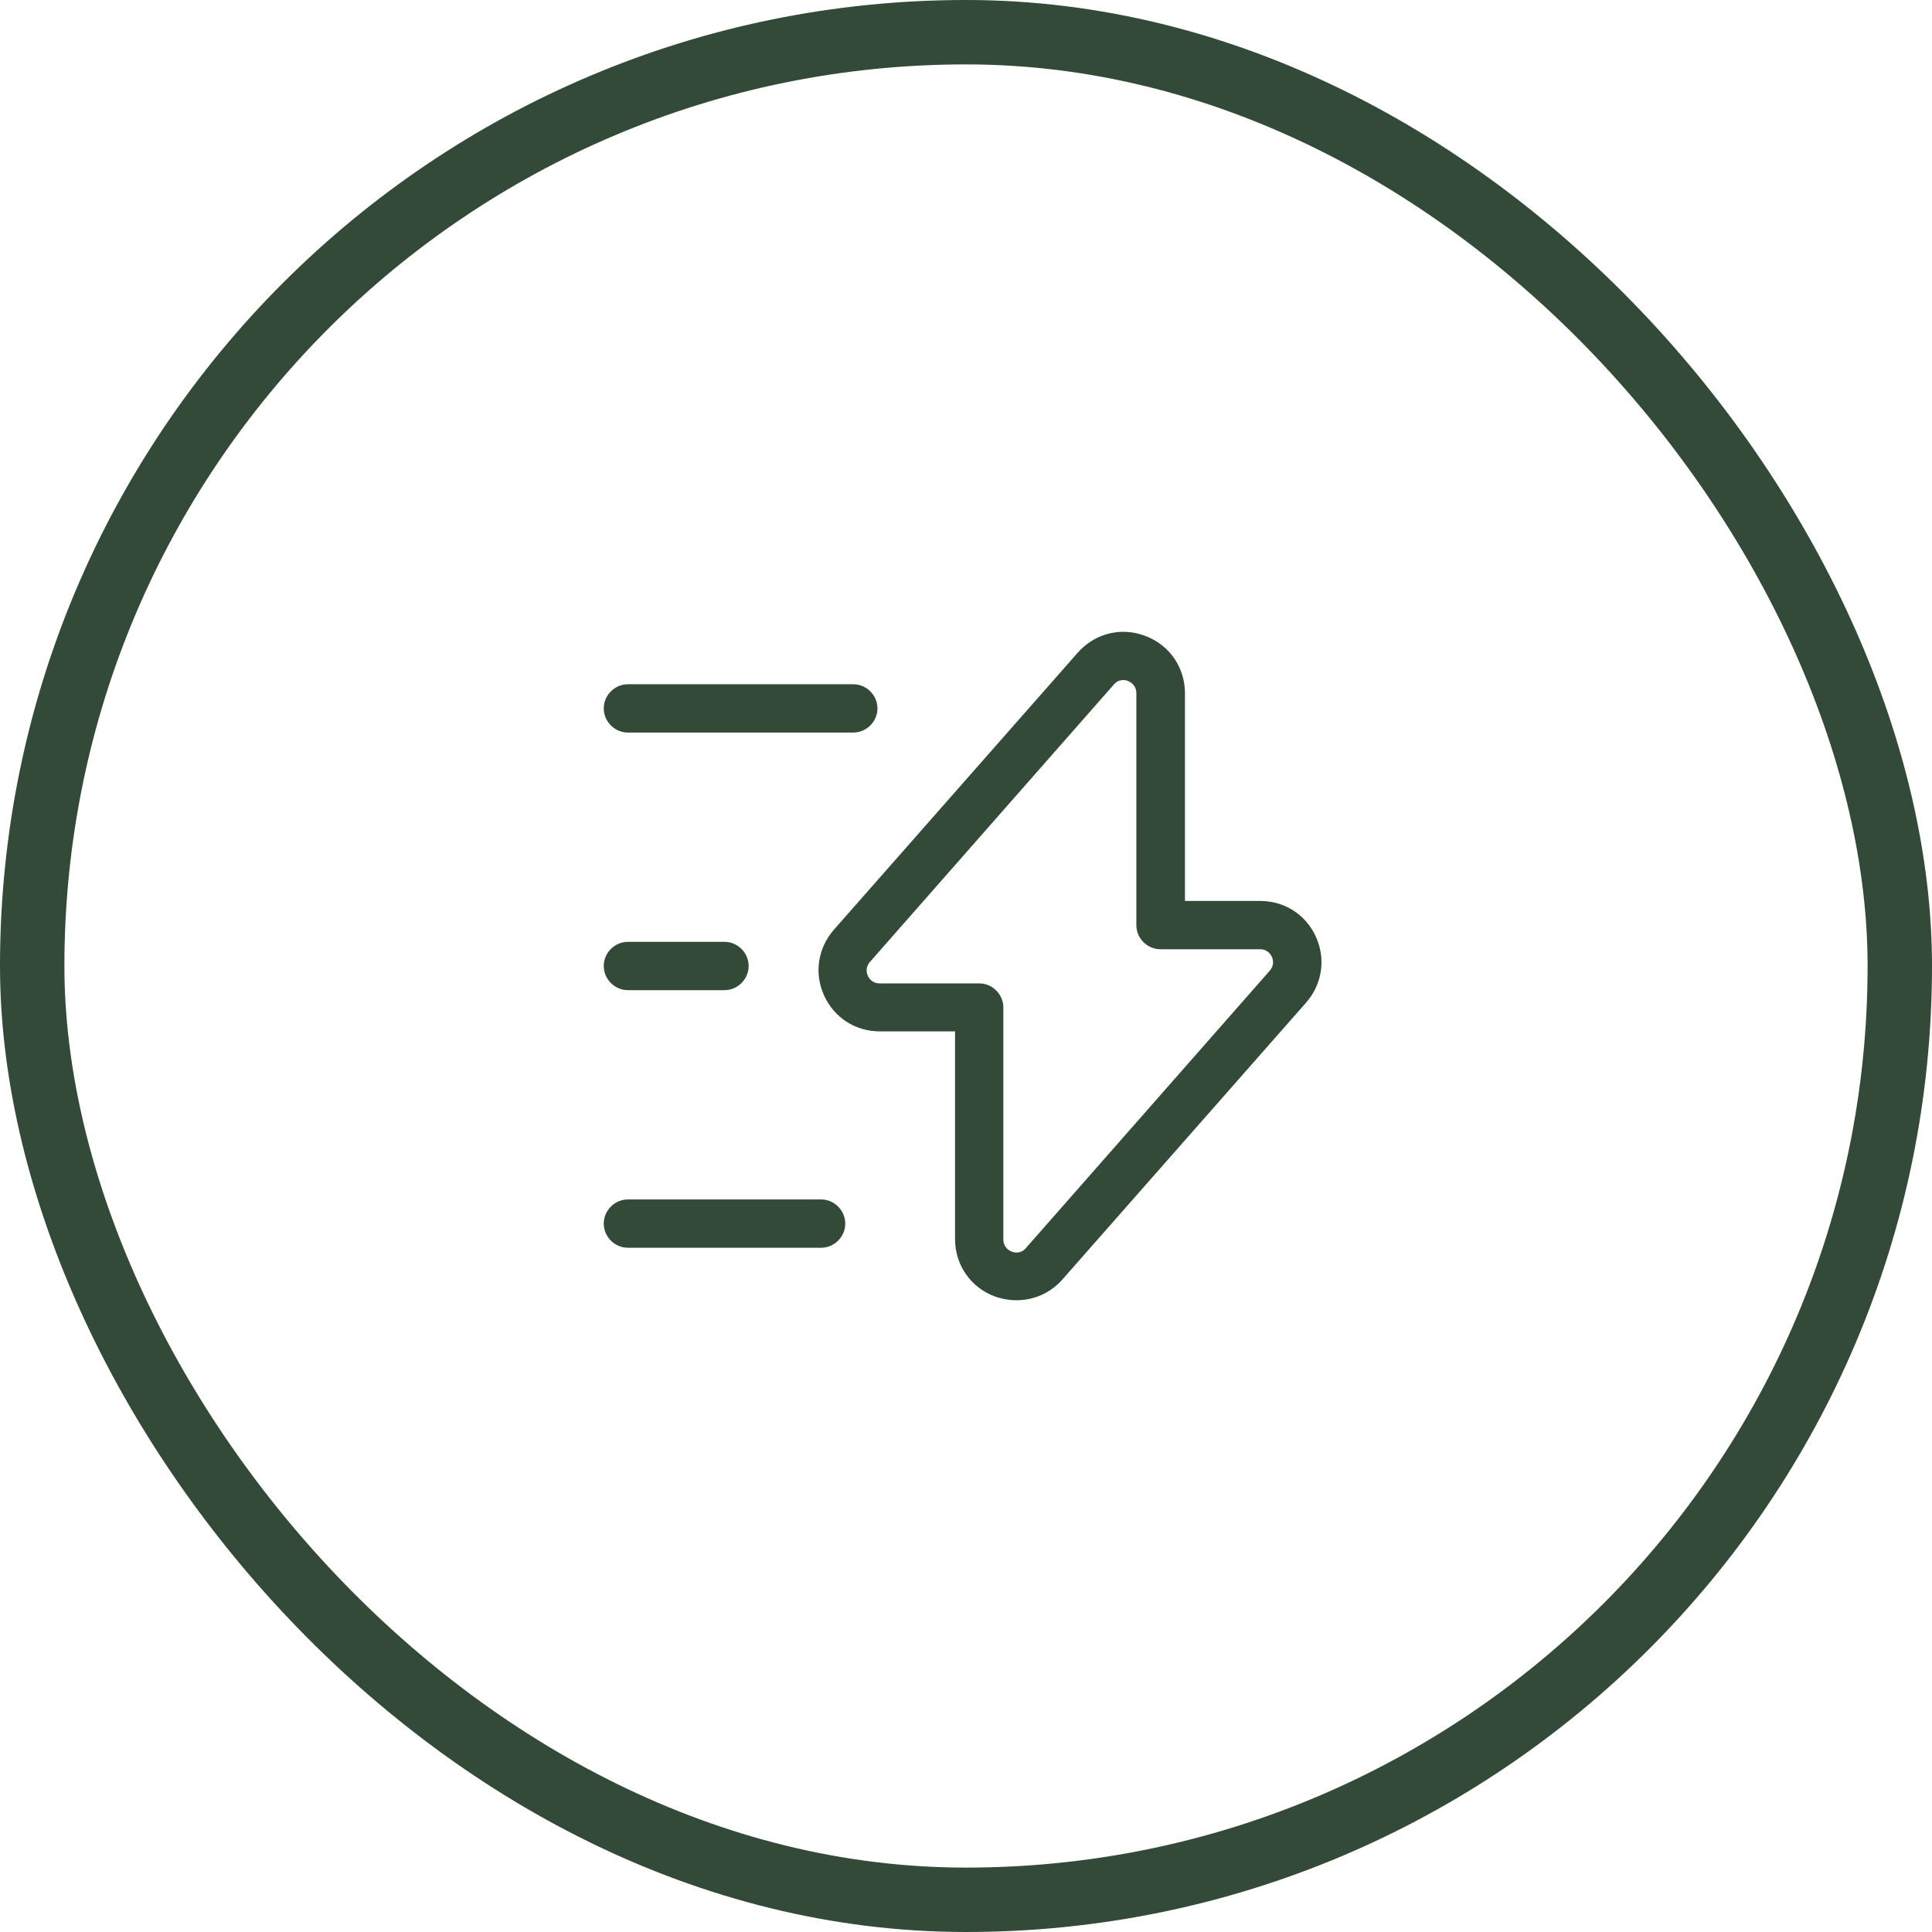
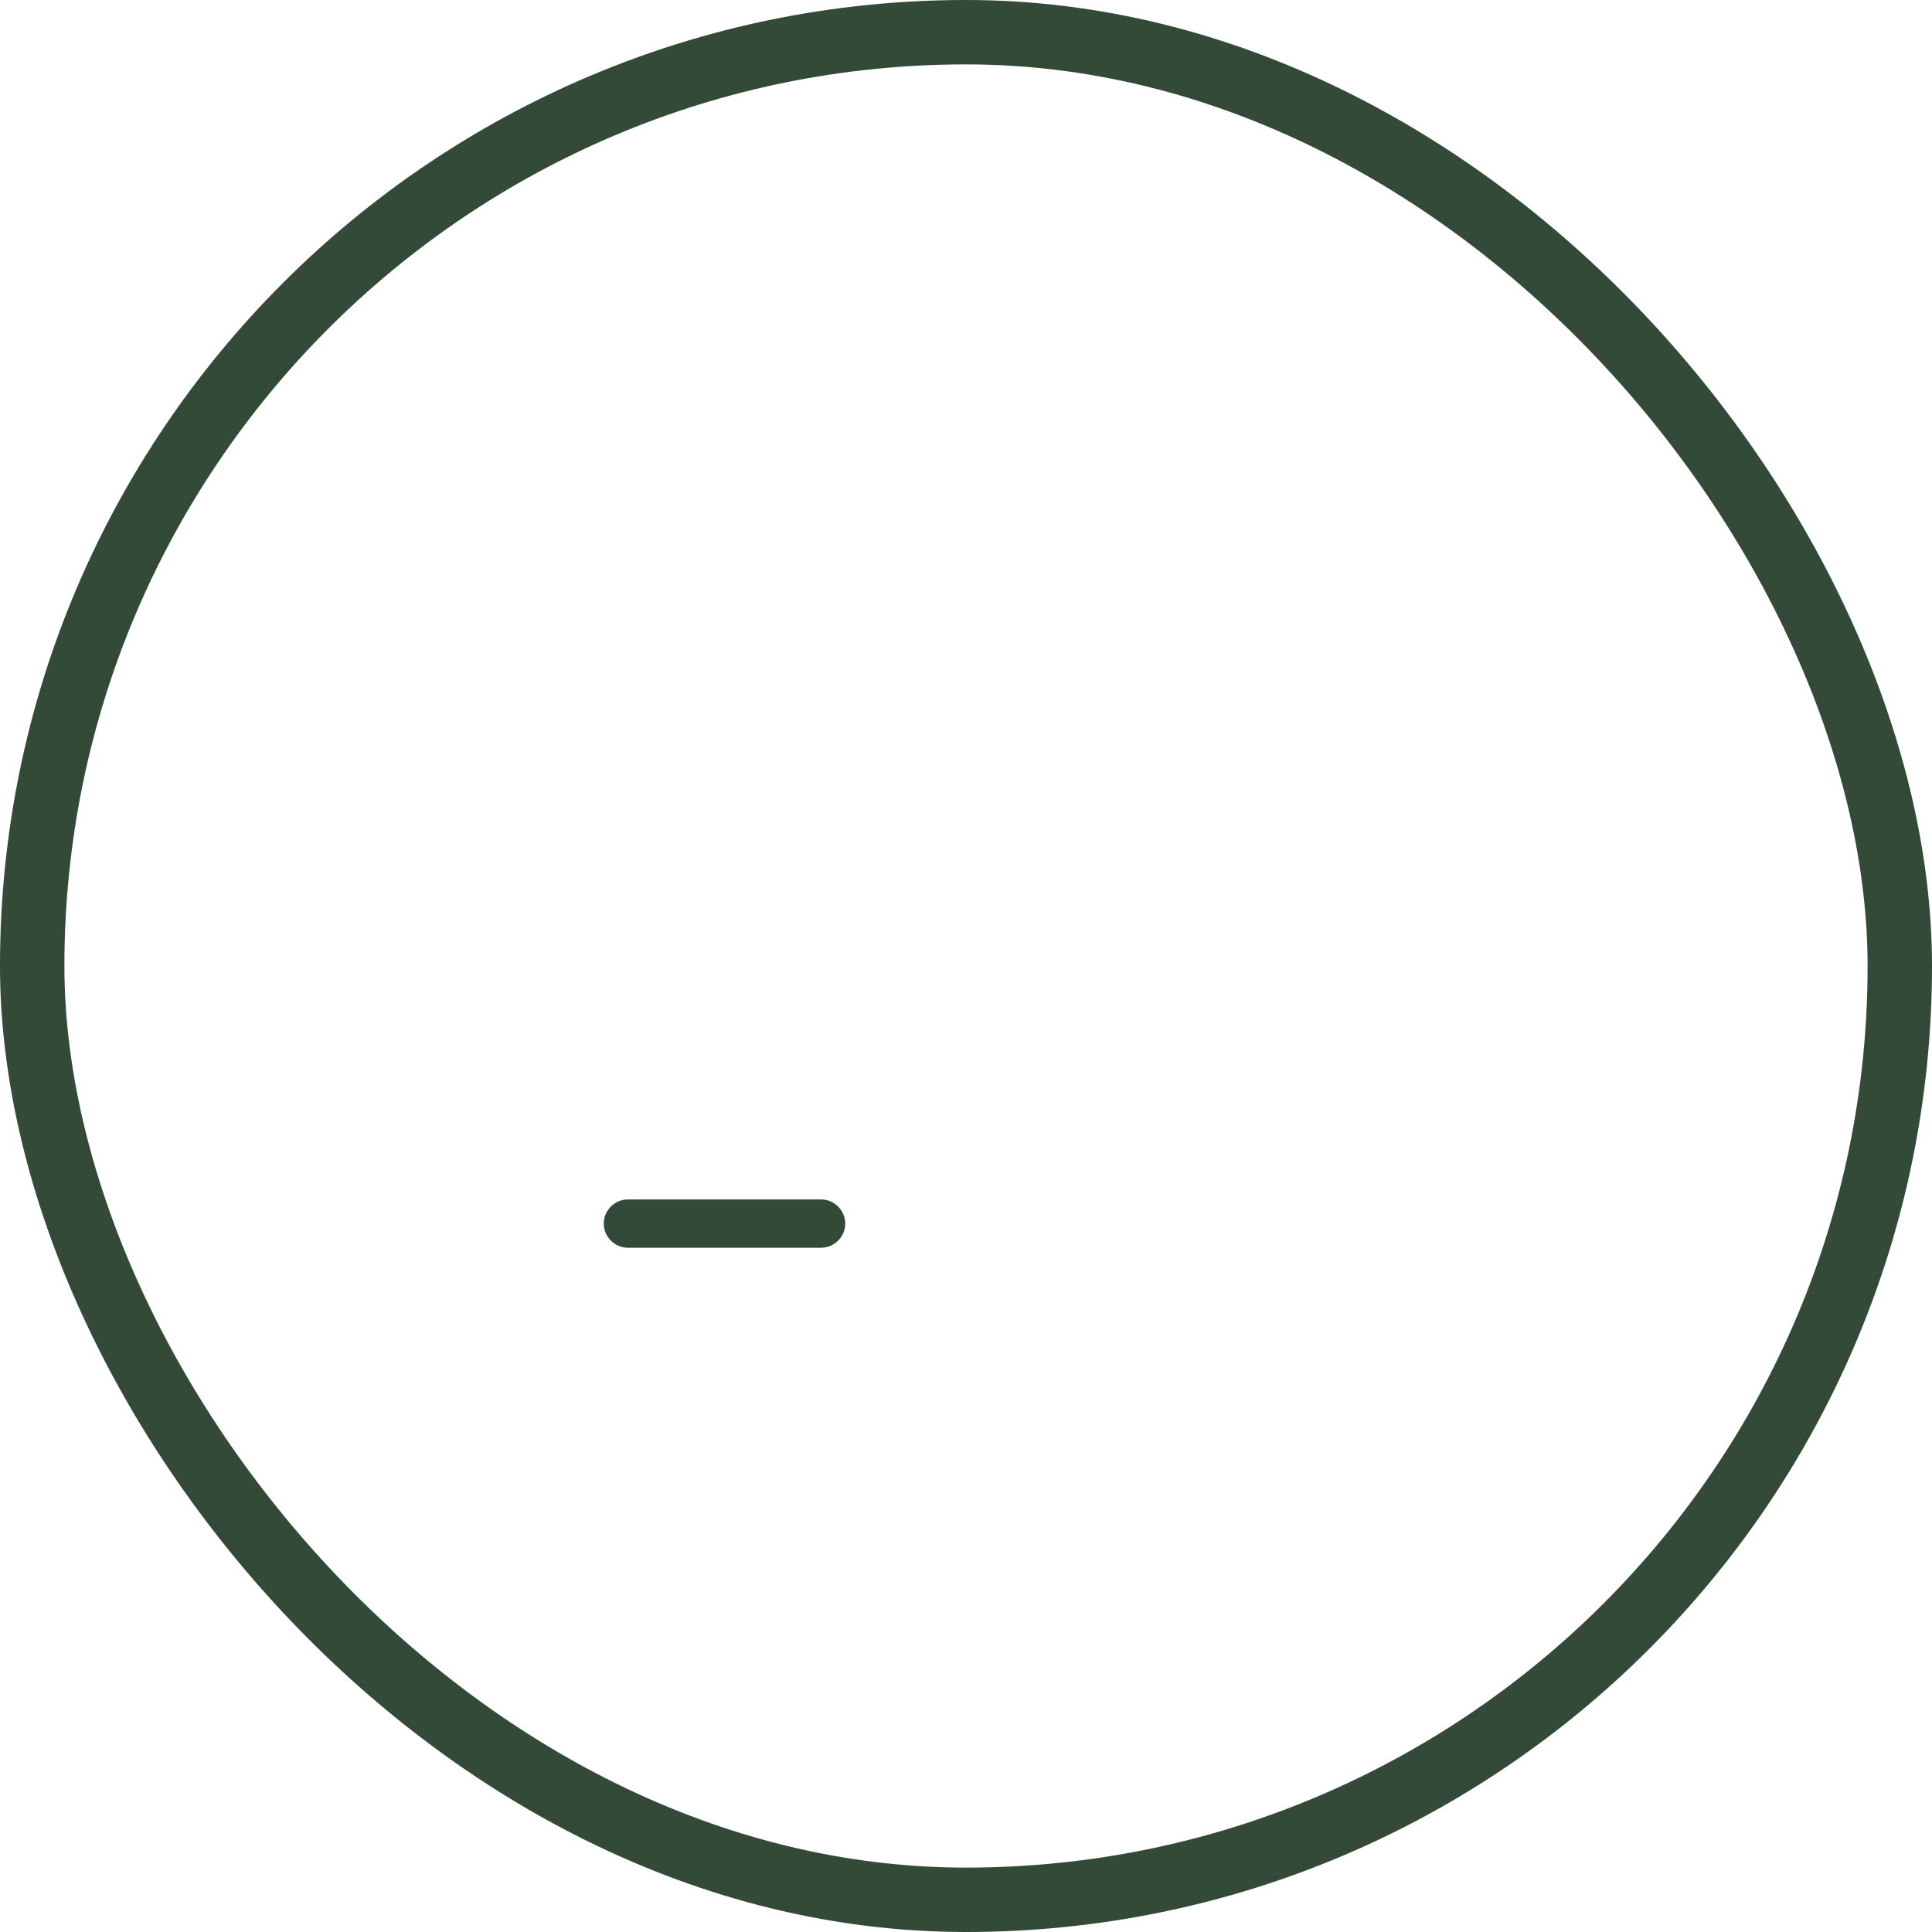
<svg xmlns="http://www.w3.org/2000/svg" width="60" height="60" viewBox="0 0 60 60" fill="none">
  <rect x="1" y="1" width="58" height="58" rx="29" stroke="#324A37" stroke-width="2" />
-   <path d="M31.57 40.38C31.34 40.38 31.11 40.34 30.89 40.26C30.14 39.98 29.66 39.28 29.66 38.48V32.03H27.32C26.56 32.03 25.9 31.6 25.59 30.91C25.28 30.22 25.4 29.44 25.9 28.87L33.47 20.27C34 19.67 34.82 19.46 35.57 19.75C36.32 20.03 36.8 20.73 36.8 21.53V27.98H39.14C39.9 27.98 40.56 28.41 40.87 29.1C41.18 29.79 41.06 30.57 40.56 31.14L32.99 39.74C32.62 40.16 32.1 40.38 31.57 40.38ZM34.88 21.12C34.79 21.12 34.68 21.15 34.59 21.26L27.02 29.87C26.86 30.05 26.92 30.23 26.95 30.3C26.98 30.37 27.08 30.54 27.32 30.54H30.41C30.82 30.54 31.16 30.88 31.16 31.29V38.49C31.16 38.74 31.34 38.84 31.42 38.87C31.5 38.9 31.7 38.95 31.86 38.76L39.43 30.15C39.59 29.97 39.53 29.79 39.5 29.72C39.47 29.65 39.37 29.48 39.13 29.48H36.04C35.63 29.48 35.29 29.14 35.29 28.73V21.53C35.29 21.28 35.11 21.18 35.03 21.15C35 21.13 34.94 21.12 34.88 21.12Z" fill="#324A37" />
-   <path d="M26.5 22.75H19.5C19.09 22.75 18.75 22.41 18.75 22C18.75 21.59 19.09 21.25 19.5 21.25H26.5C26.91 21.25 27.25 21.59 27.25 22C27.25 22.41 26.91 22.75 26.5 22.75Z" fill="#324A37" />
  <path d="M25.5 38.75H19.5C19.09 38.75 18.75 38.41 18.75 38C18.75 37.59 19.09 37.25 19.5 37.25H25.5C25.91 37.25 26.25 37.59 26.25 38C26.25 38.41 25.91 38.75 25.5 38.75Z" fill="#324A37" />
-   <path d="M22.5 30.75H19.5C19.09 30.75 18.75 30.41 18.75 30C18.75 29.59 19.09 29.25 19.5 29.25H22.5C22.91 29.25 23.25 29.59 23.25 30C23.25 30.41 22.91 30.75 22.5 30.75Z" fill="#324A37" />
</svg>